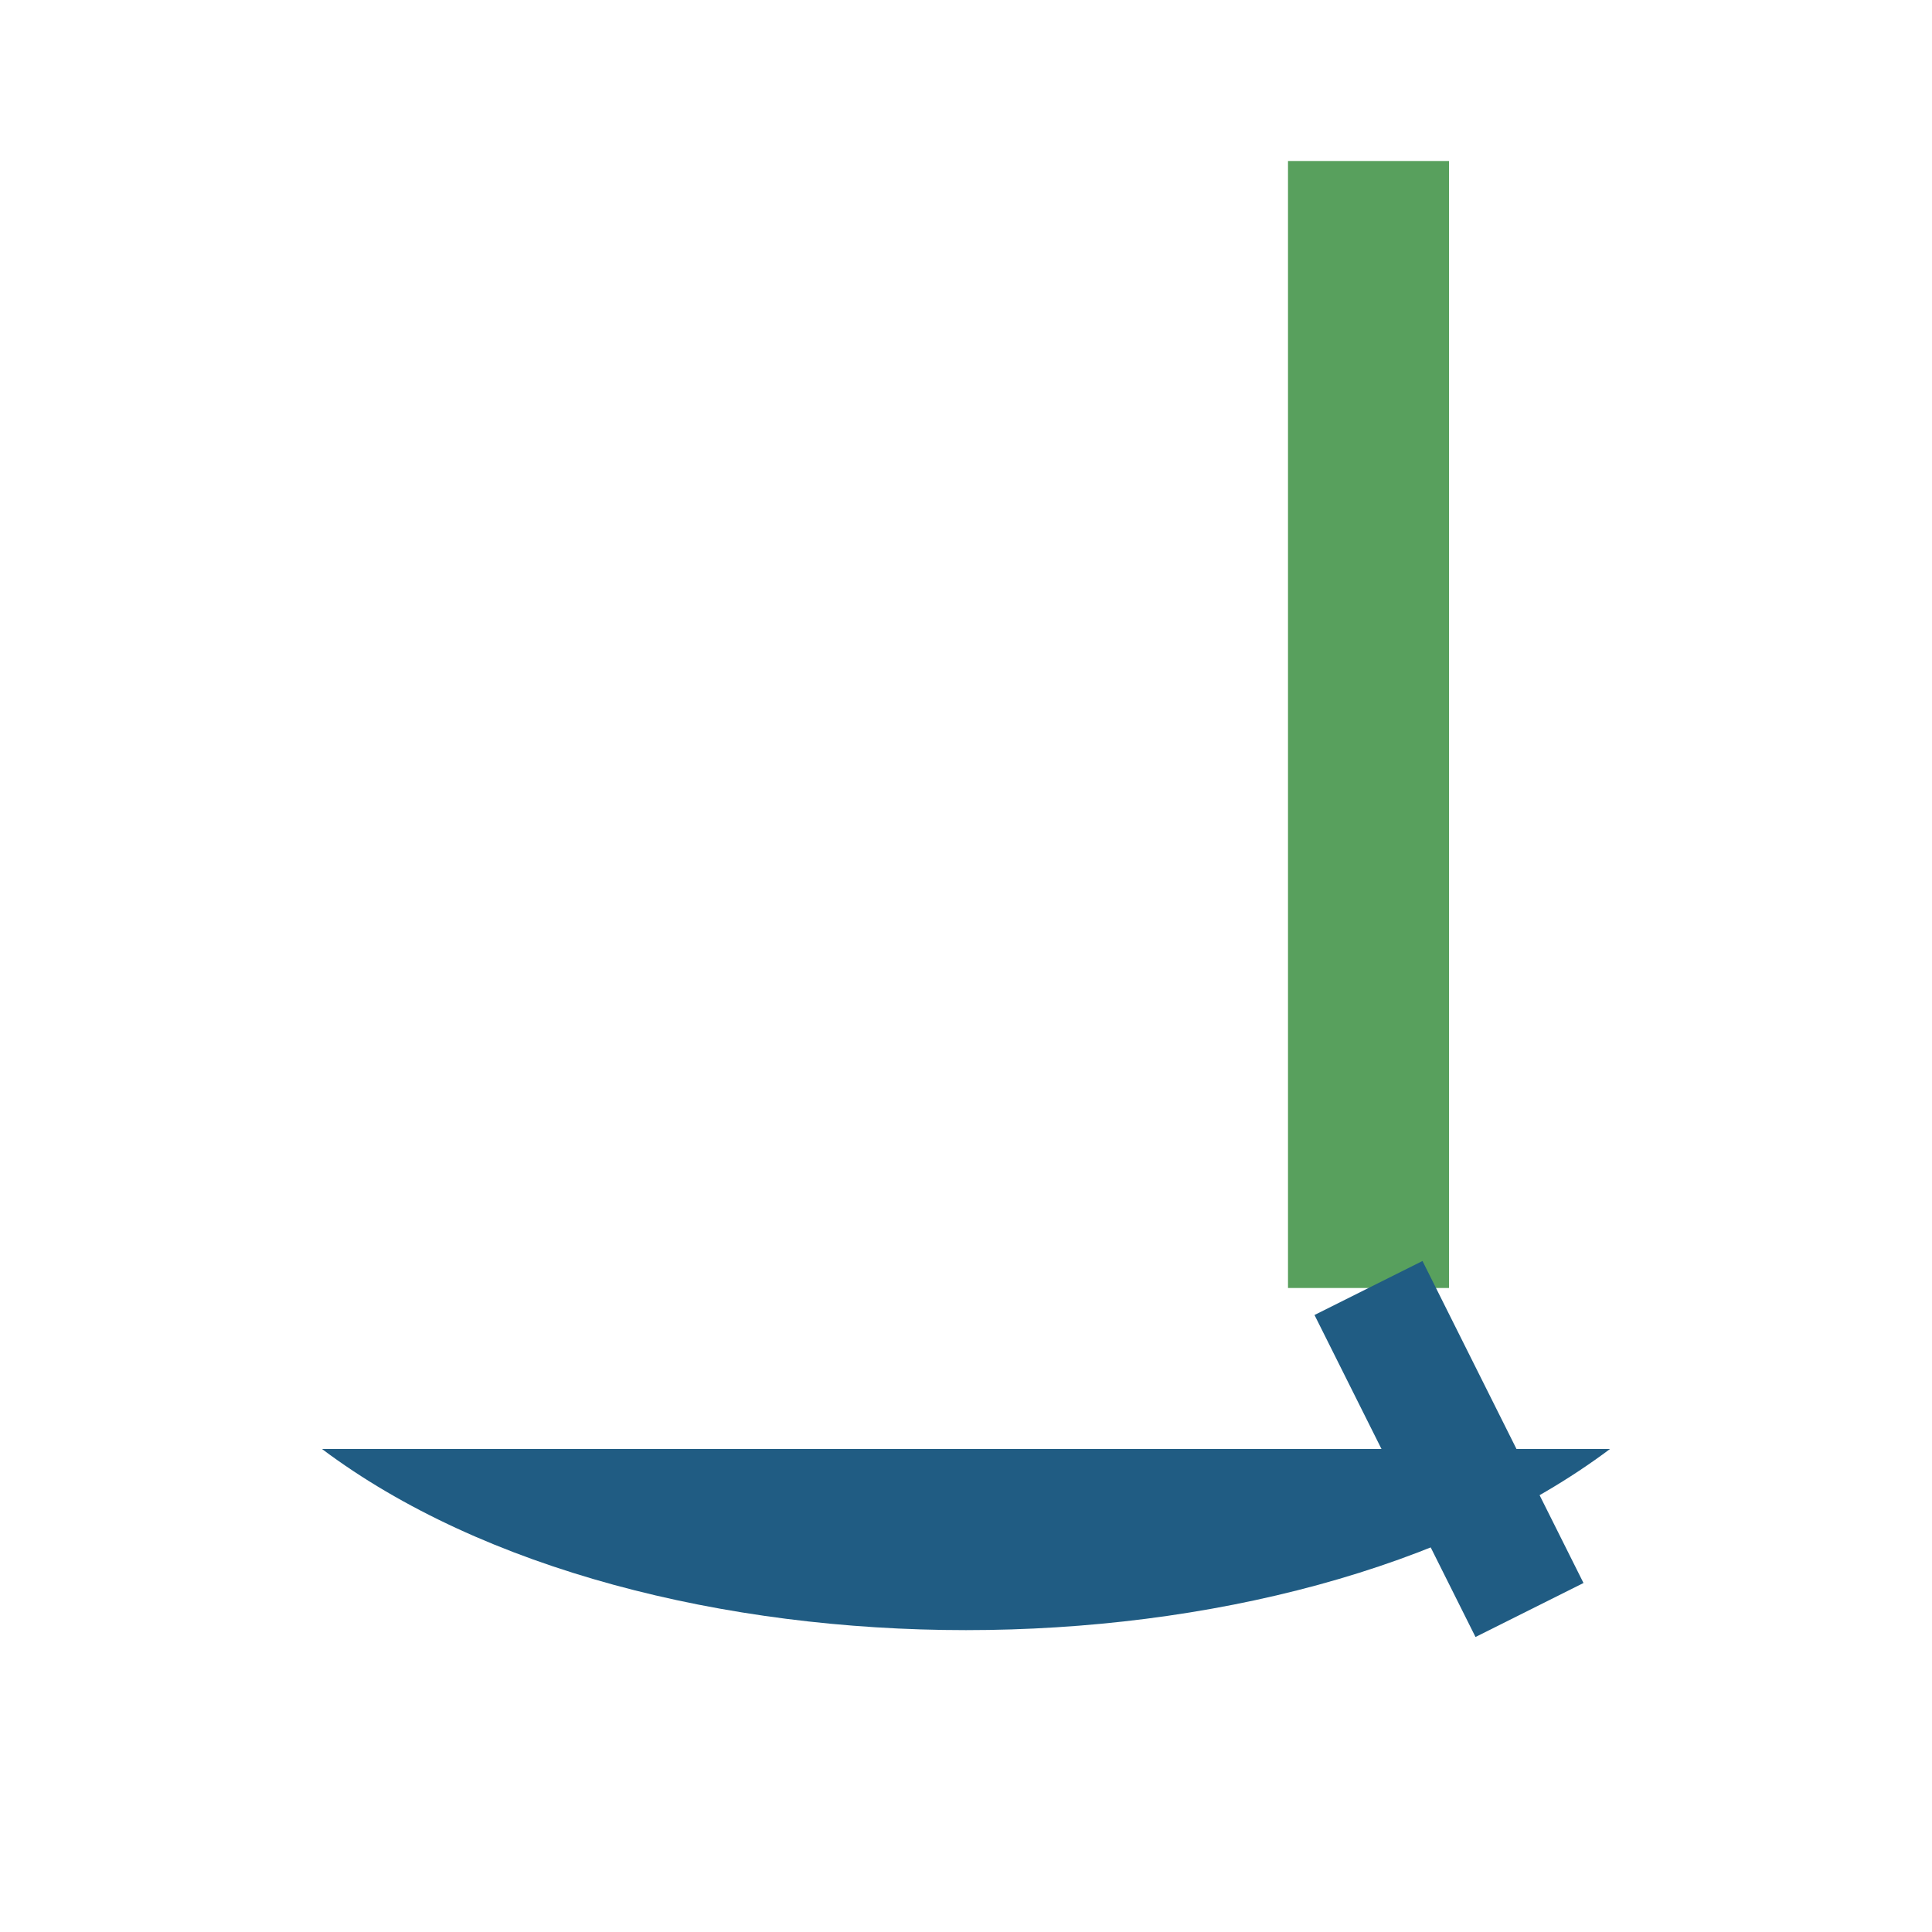
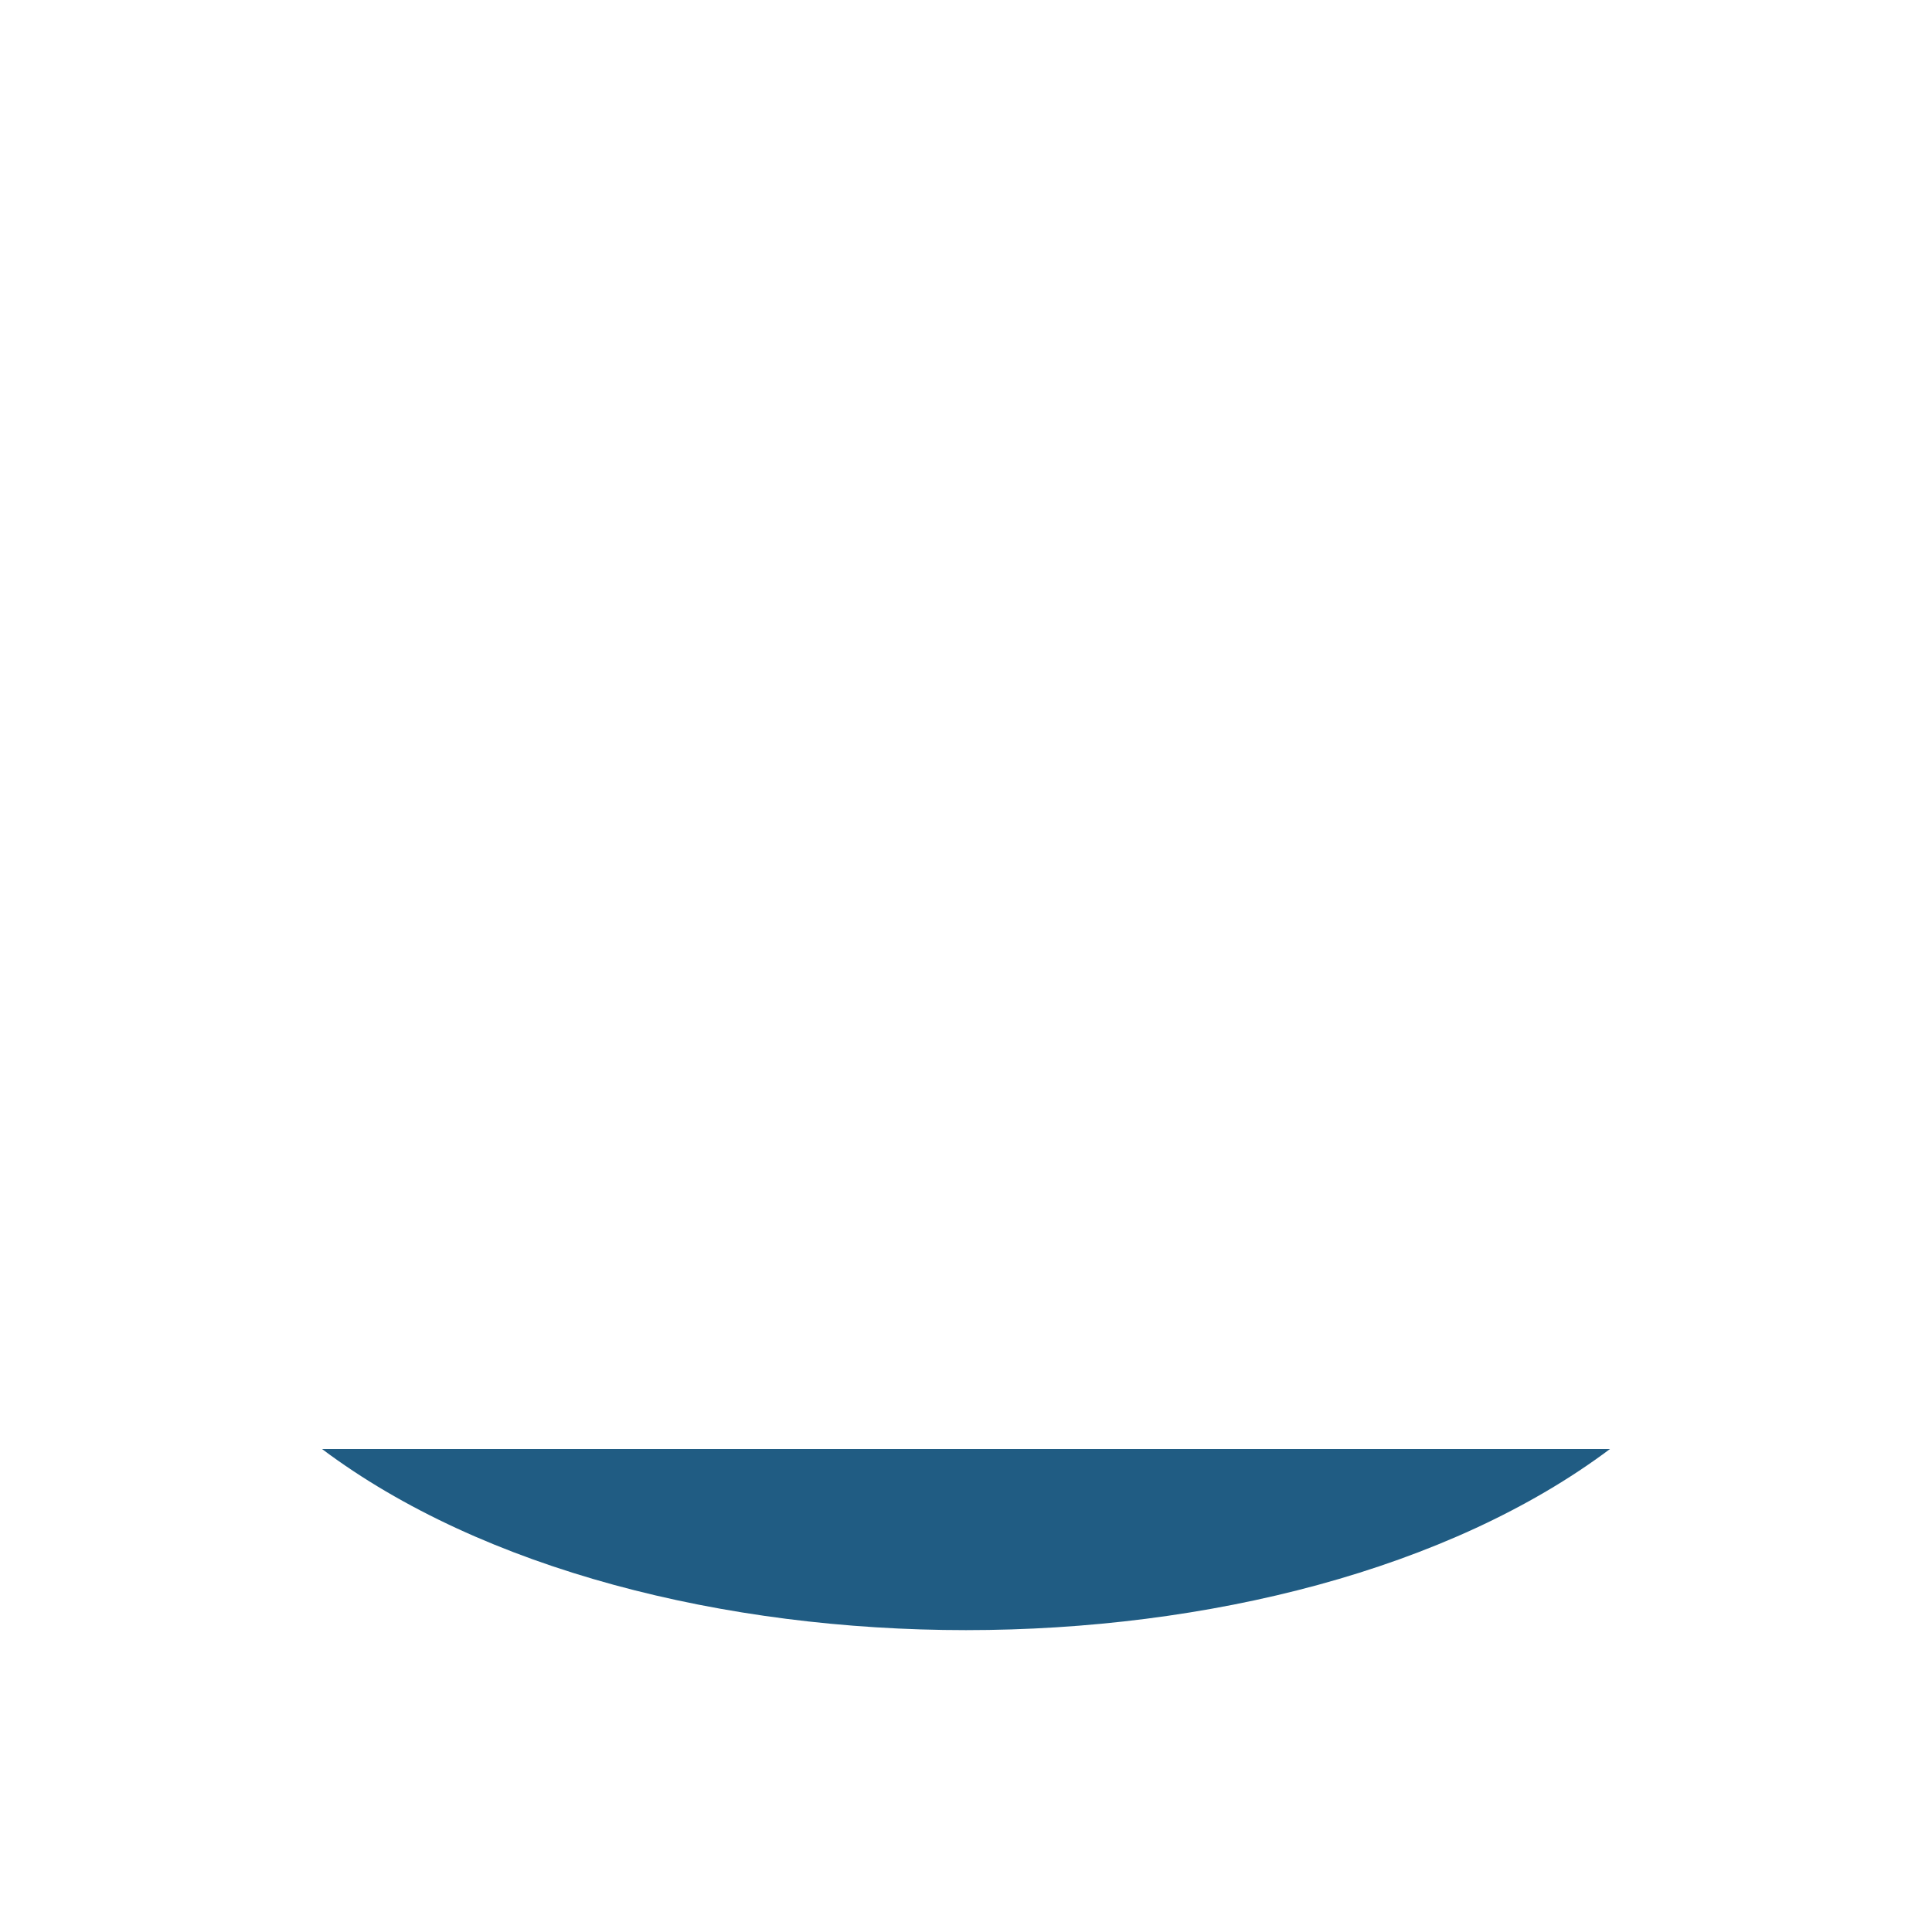
<svg xmlns="http://www.w3.org/2000/svg" width="24" height="24" viewBox="0 0 24 24">
-   <rect x="16" y="2" width="2" height="14" fill="#58A05D" />
  <path d="M4 18c4 3 12 3 16 0H4z" fill="#205C83" />
-   <line x1="17" y1="16" x2="19" y2="20" stroke="#205C83" stroke-width="1.5" />
</svg>